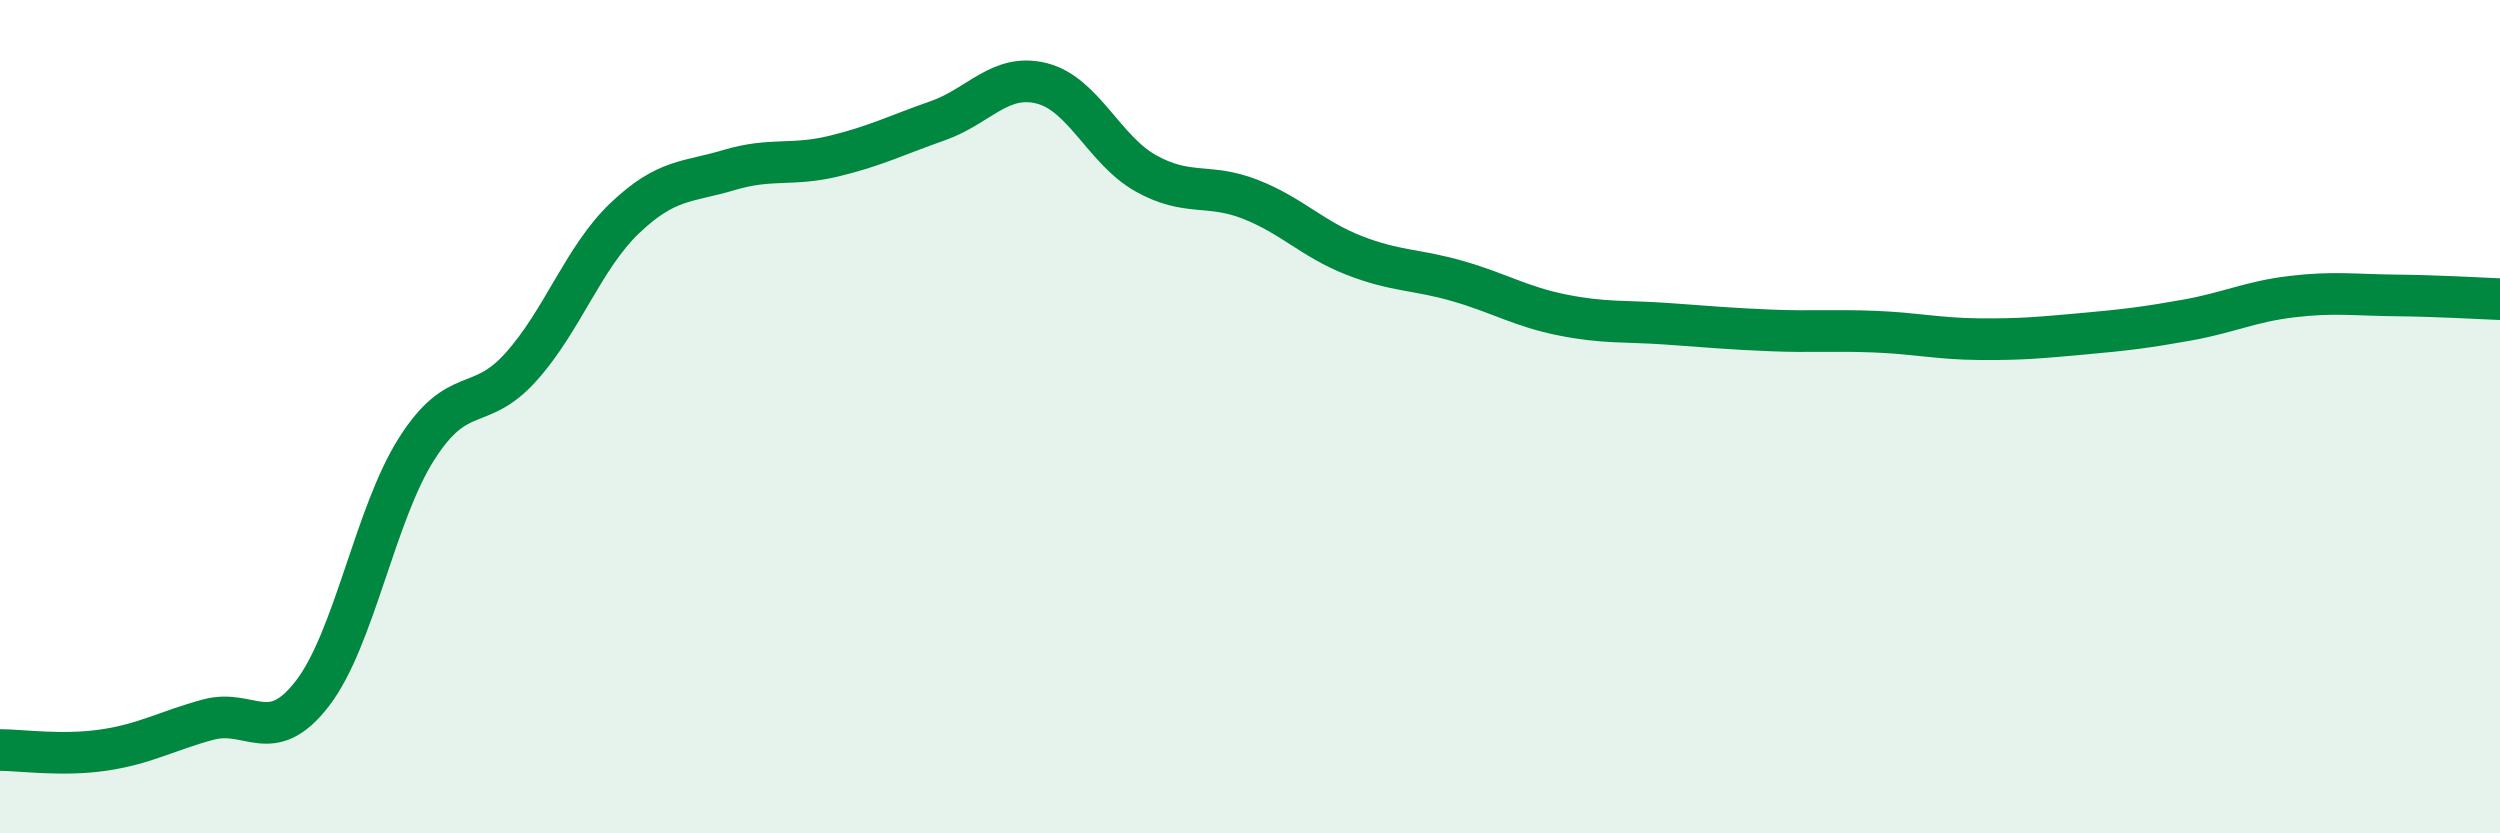
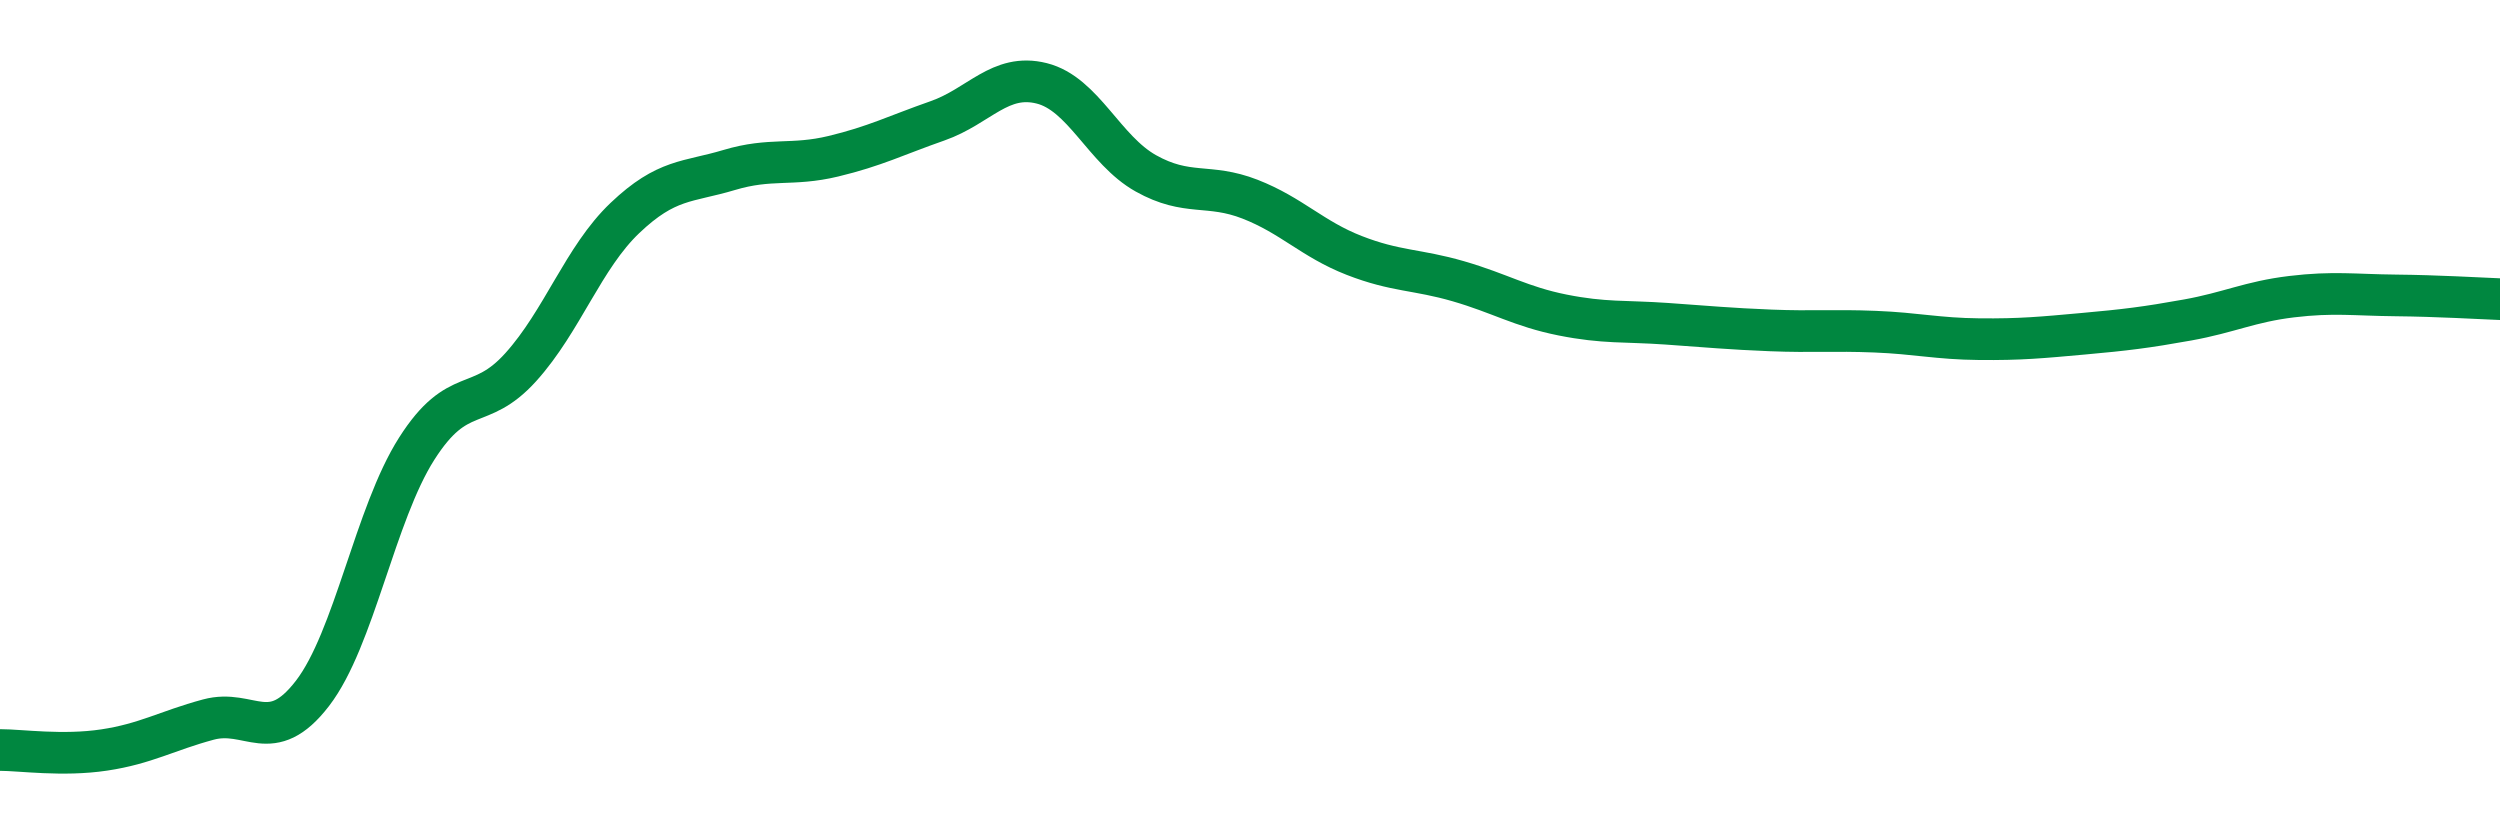
<svg xmlns="http://www.w3.org/2000/svg" width="60" height="20" viewBox="0 0 60 20">
-   <path d="M 0,18 C 0.5,18 1.5,18.15 2.5,18 C 3.5,17.85 4,17.54 5,17.27 C 6,17 6.5,17.94 7.5,16.64 C 8.5,15.34 9,12.34 10,10.77 C 11,9.2 11.5,9.92 12.5,8.81 C 13.5,7.7 14,6.18 15,5.23 C 16,4.28 16.5,4.38 17.5,4.08 C 18.5,3.78 19,3.99 20,3.75 C 21,3.51 21.5,3.25 22.5,2.9 C 23.5,2.55 24,1.75 25,2 C 26,2.25 26.5,3.6 27.5,4.16 C 28.5,4.72 29,4.39 30,4.78 C 31,5.17 31.5,5.74 32.5,6.13 C 33.5,6.52 34,6.46 35,6.75 C 36,7.04 36.5,7.36 37.5,7.56 C 38.5,7.76 39,7.7 40,7.77 C 41,7.84 41.5,7.89 42.5,7.93 C 43.5,7.97 44,7.92 45,7.96 C 46,8 46.5,8.13 47.5,8.14 C 48.5,8.15 49,8.1 50,8.01 C 51,7.92 51.5,7.86 52.5,7.68 C 53.5,7.5 54,7.24 55,7.12 C 56,7 56.5,7.08 57.5,7.09 C 58.5,7.1 59.5,7.16 60,7.18L60 20L0 20Z" fill="#008740" opacity="0.1" stroke-linecap="round" stroke-linejoin="round" />
  <path d="M 0,18 C 0.5,18 1.5,18.15 2.5,18 C 3.5,17.85 4,17.54 5,17.27 C 6,17 6.5,17.94 7.5,16.64 C 8.5,15.34 9,12.34 10,10.77 C 11,9.2 11.5,9.92 12.5,8.81 C 13.5,7.7 14,6.18 15,5.23 C 16,4.28 16.5,4.38 17.5,4.08 C 18.5,3.78 19,3.99 20,3.75 C 21,3.51 21.5,3.25 22.5,2.9 C 23.5,2.55 24,1.75 25,2 C 26,2.25 26.5,3.6 27.5,4.16 C 28.5,4.72 29,4.39 30,4.78 C 31,5.17 31.5,5.74 32.5,6.13 C 33.5,6.52 34,6.46 35,6.75 C 36,7.04 36.5,7.36 37.5,7.56 C 38.5,7.76 39,7.7 40,7.77 C 41,7.84 41.5,7.89 42.5,7.93 C 43.5,7.97 44,7.92 45,7.96 C 46,8 46.5,8.13 47.5,8.14 C 48.5,8.15 49,8.1 50,8.01 C 51,7.92 51.5,7.86 52.5,7.68 C 53.5,7.5 54,7.24 55,7.12 C 56,7 56.5,7.08 57.5,7.09 C 58.5,7.1 59.5,7.16 60,7.18" stroke="#008740" stroke-width="1" fill="none" stroke-linecap="round" stroke-linejoin="round" />
</svg>